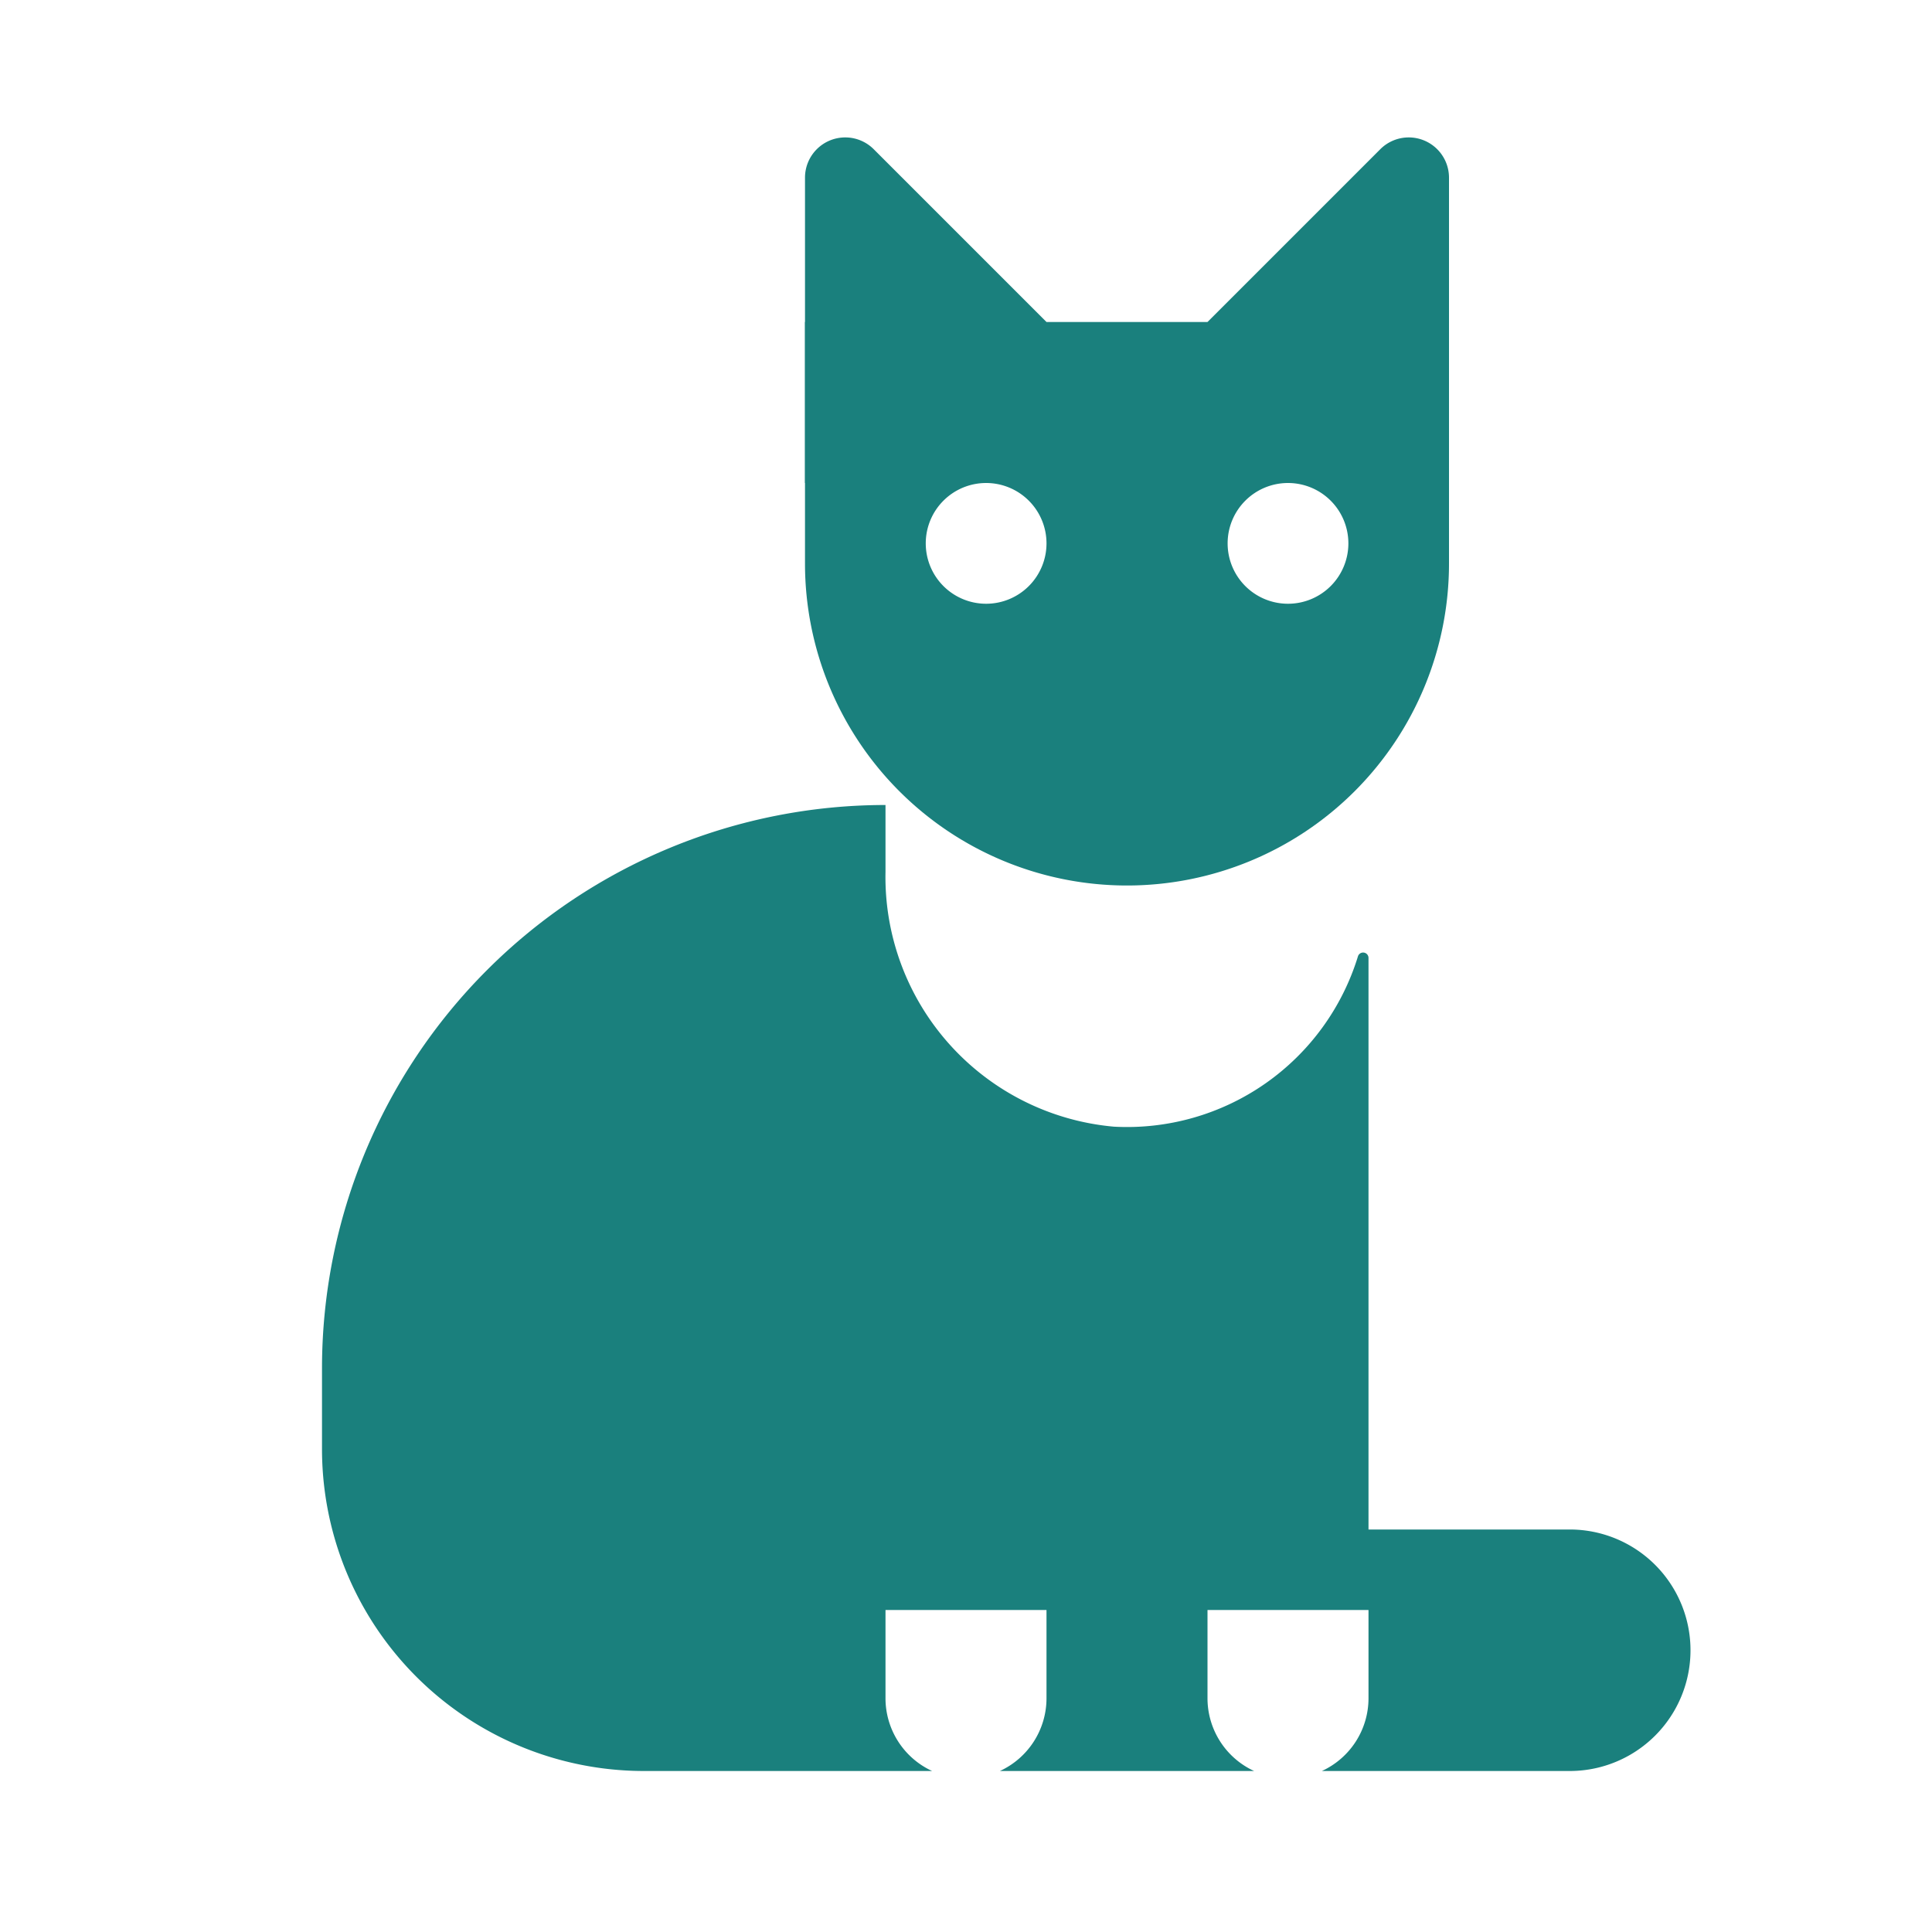
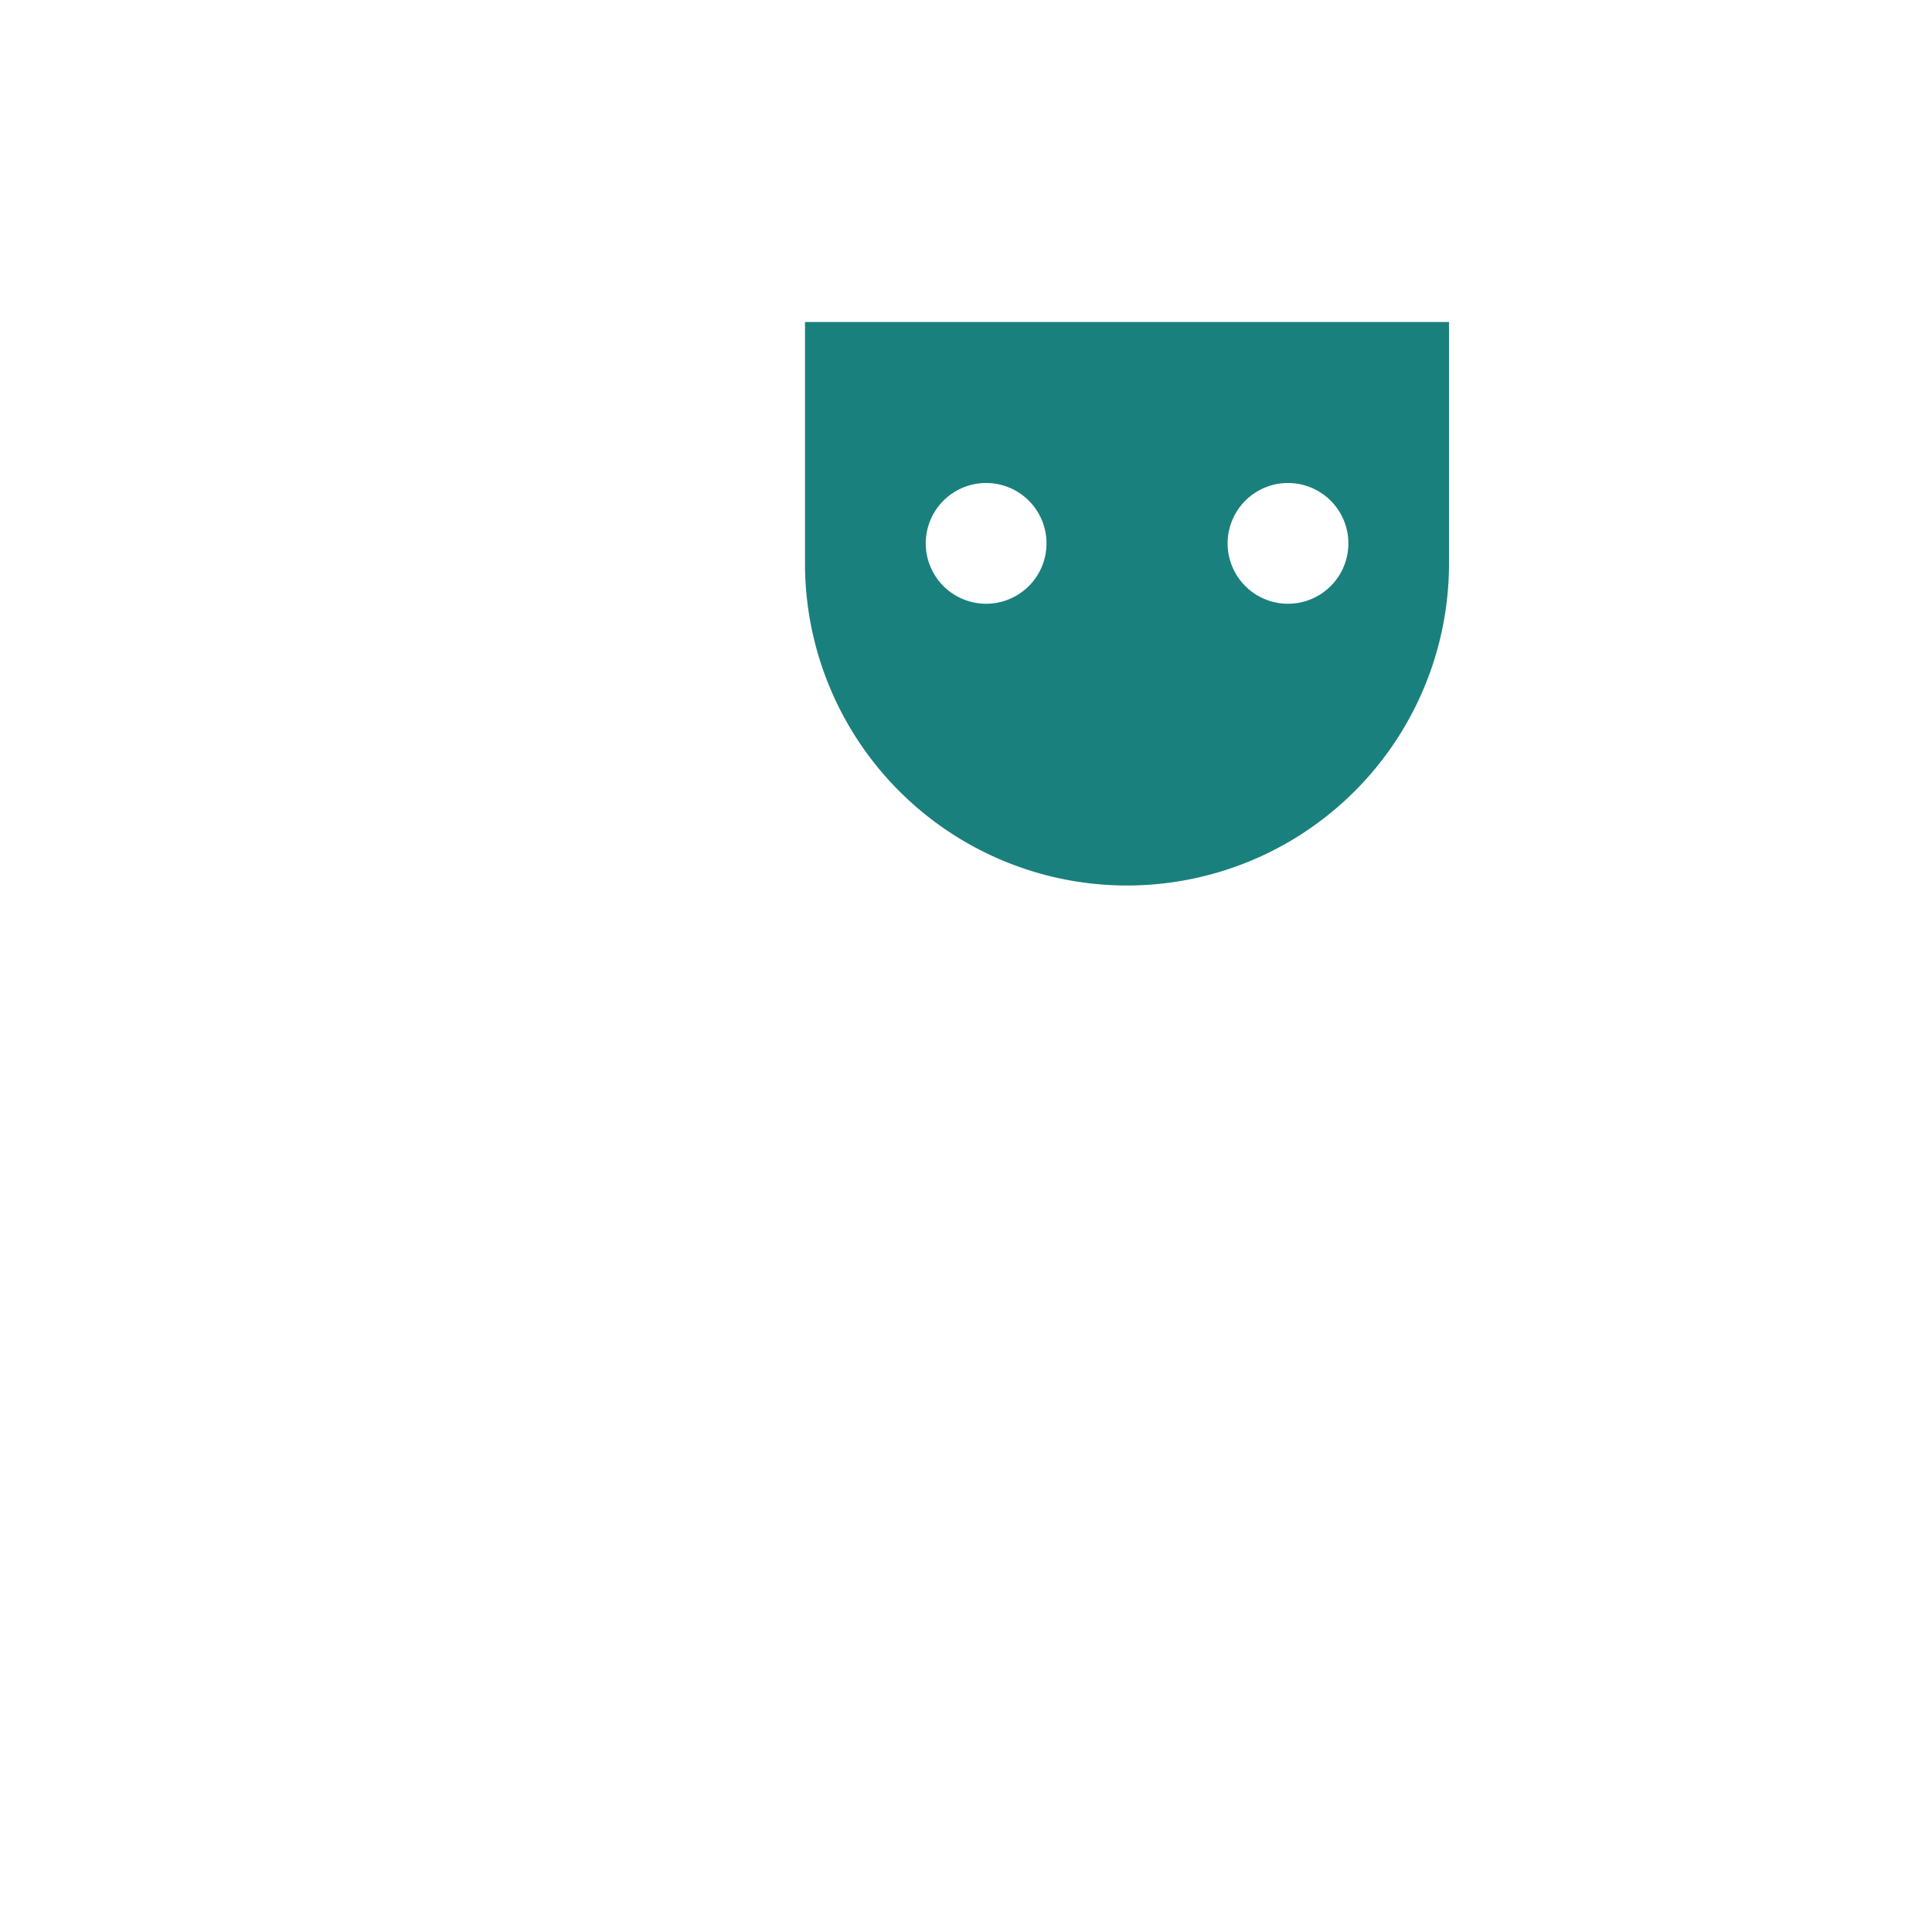
<svg xmlns="http://www.w3.org/2000/svg" data-name="Layer 1" viewBox="0 0 24 24">
-   <path d="M19.5 19H17v-7.1a.067.067 0 0 0-.131-.02 3.001 3.001 0 0 1-3.03 2.116A3.114 3.114 0 0 1 11 10.83V10a7 7 0 0 0-7 7v1a4 4 0 0 0 4 4h3.579a.995.995 0 0 1-.579-.9V20h2v1.1a.995.995 0 0 1-.579.9h3.158a.995.995 0 0 1-.579-.9V20h2v1.1a.995.995 0 0 1-.579.9H19.5a1.5 1.5 0 0 0 0-3ZM13 4l-3 2V2.207a.5.5 0 0 1 .854-.353ZM15 4l3 2V2.207a.5.5 0 0 0-.854-.353Z" fill="#1a807d" class="fill-000000" />
  <path d="M17 4h-7v3a4 4 0 0 0 8 0V4Zm-4.75 3.5a.75.75 0 1 1 .75-.75.75.75 0 0 1-.75.75Zm3.75 0a.75.75 0 1 1 .75-.75.75.75 0 0 1-.75.75Z" fill="#1a807d" class="fill-000000" />
</svg>